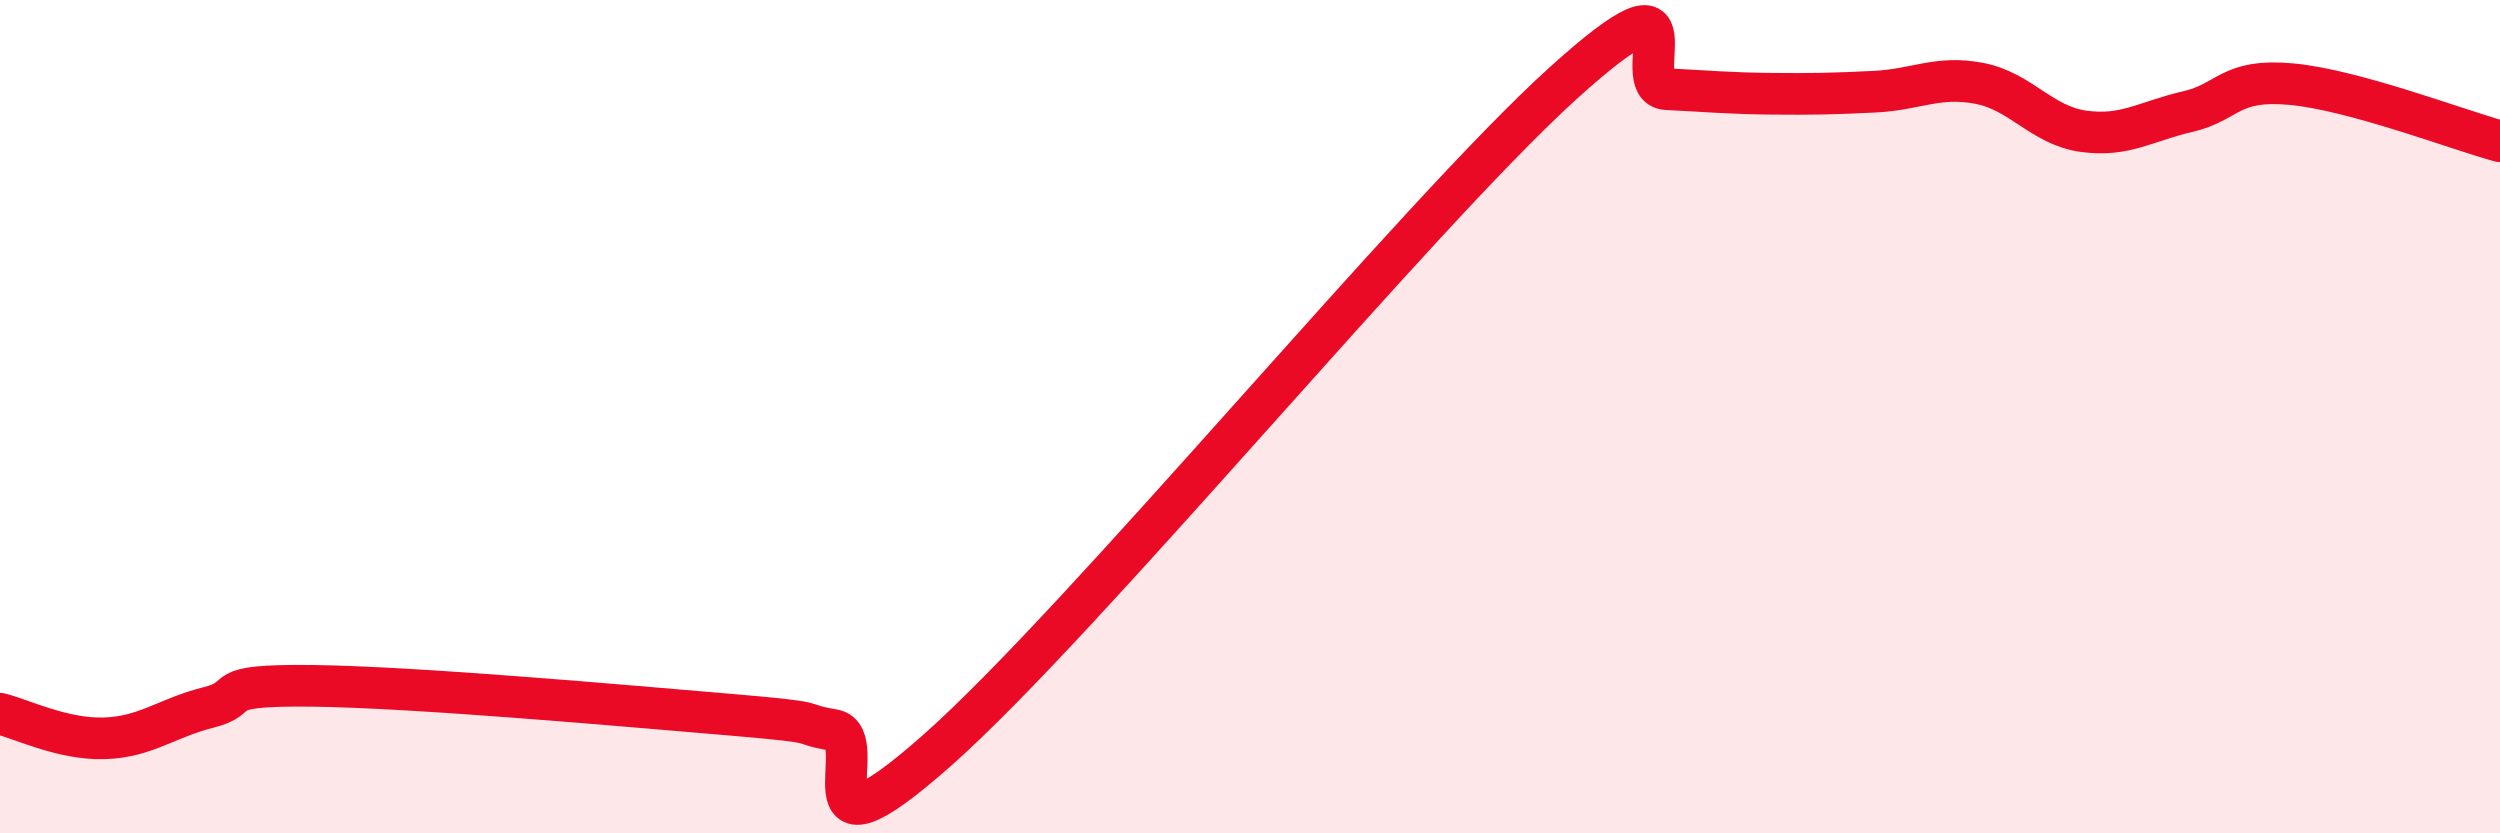
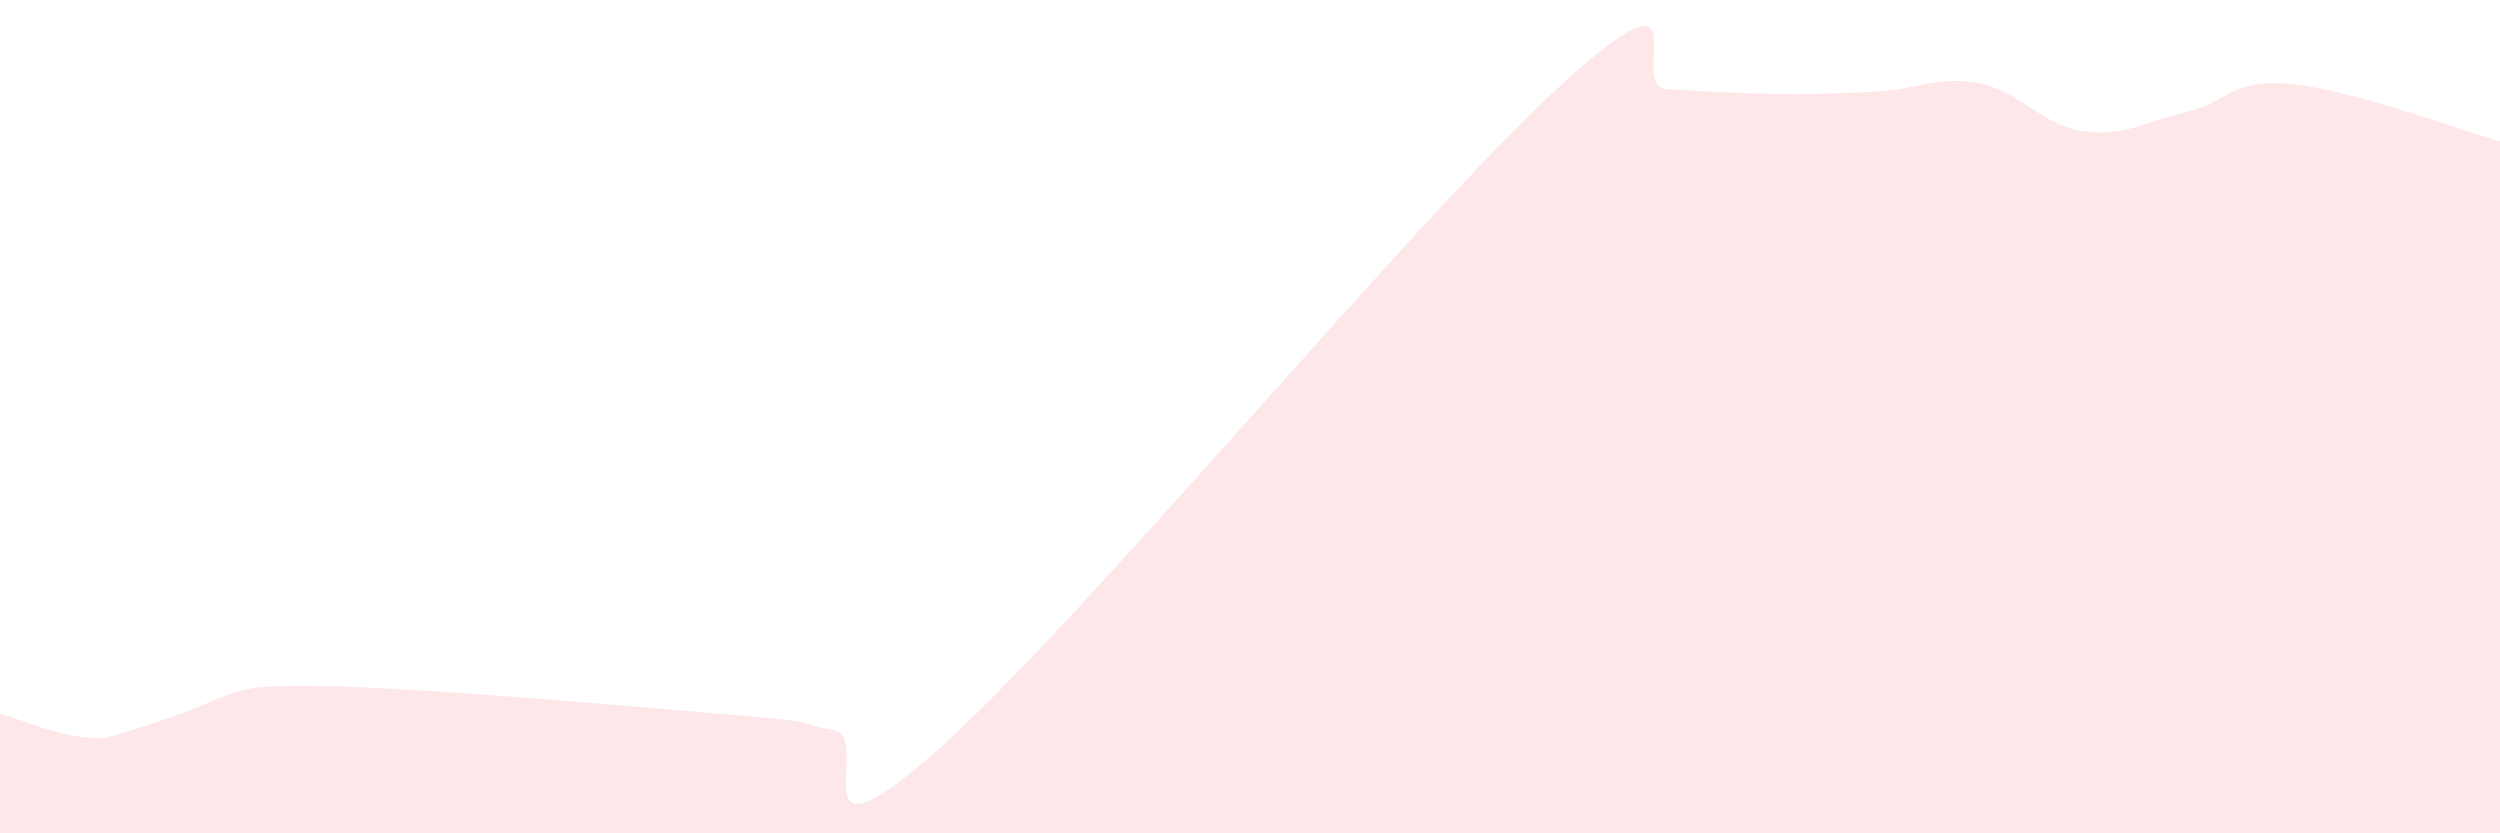
<svg xmlns="http://www.w3.org/2000/svg" width="60" height="20" viewBox="0 0 60 20">
-   <path d="M 0,17.13 C 0.5,17.25 1.5,17.75 2.5,17.72 C 3.5,17.69 4,17.23 5,16.98 C 6,16.73 5,16.43 7.5,16.46 C 10,16.49 15,16.94 17.5,17.15 C 20,17.36 19,17.35 20,17.52 C 21,17.69 19,21.1 22.5,18 C 26,14.9 34,5.18 37.5,2.01 C 41,-1.16 39,2.09 40,2.14 C 41,2.19 41.5,2.24 42.5,2.25 C 43.5,2.26 44,2.25 45,2.2 C 46,2.15 46.5,1.81 47.5,2 C 48.5,2.19 49,3.01 50,3.15 C 51,3.29 51.5,2.91 52.5,2.68 C 53.5,2.45 53.5,1.88 55,2.02 C 56.5,2.16 59,3.12 60,3.39L60 20L0 20Z" fill="#EB0A25" opacity="0.1" stroke-linecap="round" stroke-linejoin="round" />
-   <path d="M 0,17.13 C 0.5,17.25 1.5,17.75 2.5,17.72 C 3.5,17.69 4,17.23 5,16.98 C 6,16.73 5,16.43 7.5,16.46 C 10,16.49 15,16.94 17.5,17.15 C 20,17.36 19,17.35 20,17.52 C 21,17.69 19,21.1 22.5,18 C 26,14.9 34,5.18 37.5,2.01 C 41,-1.16 39,2.09 40,2.14 C 41,2.19 41.5,2.24 42.5,2.25 C 43.5,2.26 44,2.25 45,2.2 C 46,2.15 46.5,1.81 47.5,2 C 48.5,2.19 49,3.01 50,3.15 C 51,3.29 51.5,2.91 52.5,2.68 C 53.5,2.45 53.5,1.88 55,2.02 C 56.5,2.16 59,3.12 60,3.39" stroke="#EB0A25" stroke-width="1" fill="none" stroke-linecap="round" stroke-linejoin="round" />
+   <path d="M 0,17.13 C 0.5,17.25 1.5,17.75 2.5,17.72 C 6,16.73 5,16.43 7.5,16.46 C 10,16.49 15,16.94 17.5,17.15 C 20,17.36 19,17.35 20,17.52 C 21,17.69 19,21.1 22.5,18 C 26,14.9 34,5.18 37.5,2.01 C 41,-1.16 39,2.09 40,2.14 C 41,2.19 41.5,2.24 42.5,2.25 C 43.5,2.26 44,2.25 45,2.2 C 46,2.15 46.5,1.81 47.5,2 C 48.5,2.19 49,3.01 50,3.15 C 51,3.29 51.5,2.91 52.5,2.68 C 53.5,2.45 53.5,1.88 55,2.02 C 56.5,2.16 59,3.12 60,3.39L60 20L0 20Z" fill="#EB0A25" opacity="0.1" stroke-linecap="round" stroke-linejoin="round" />
</svg>